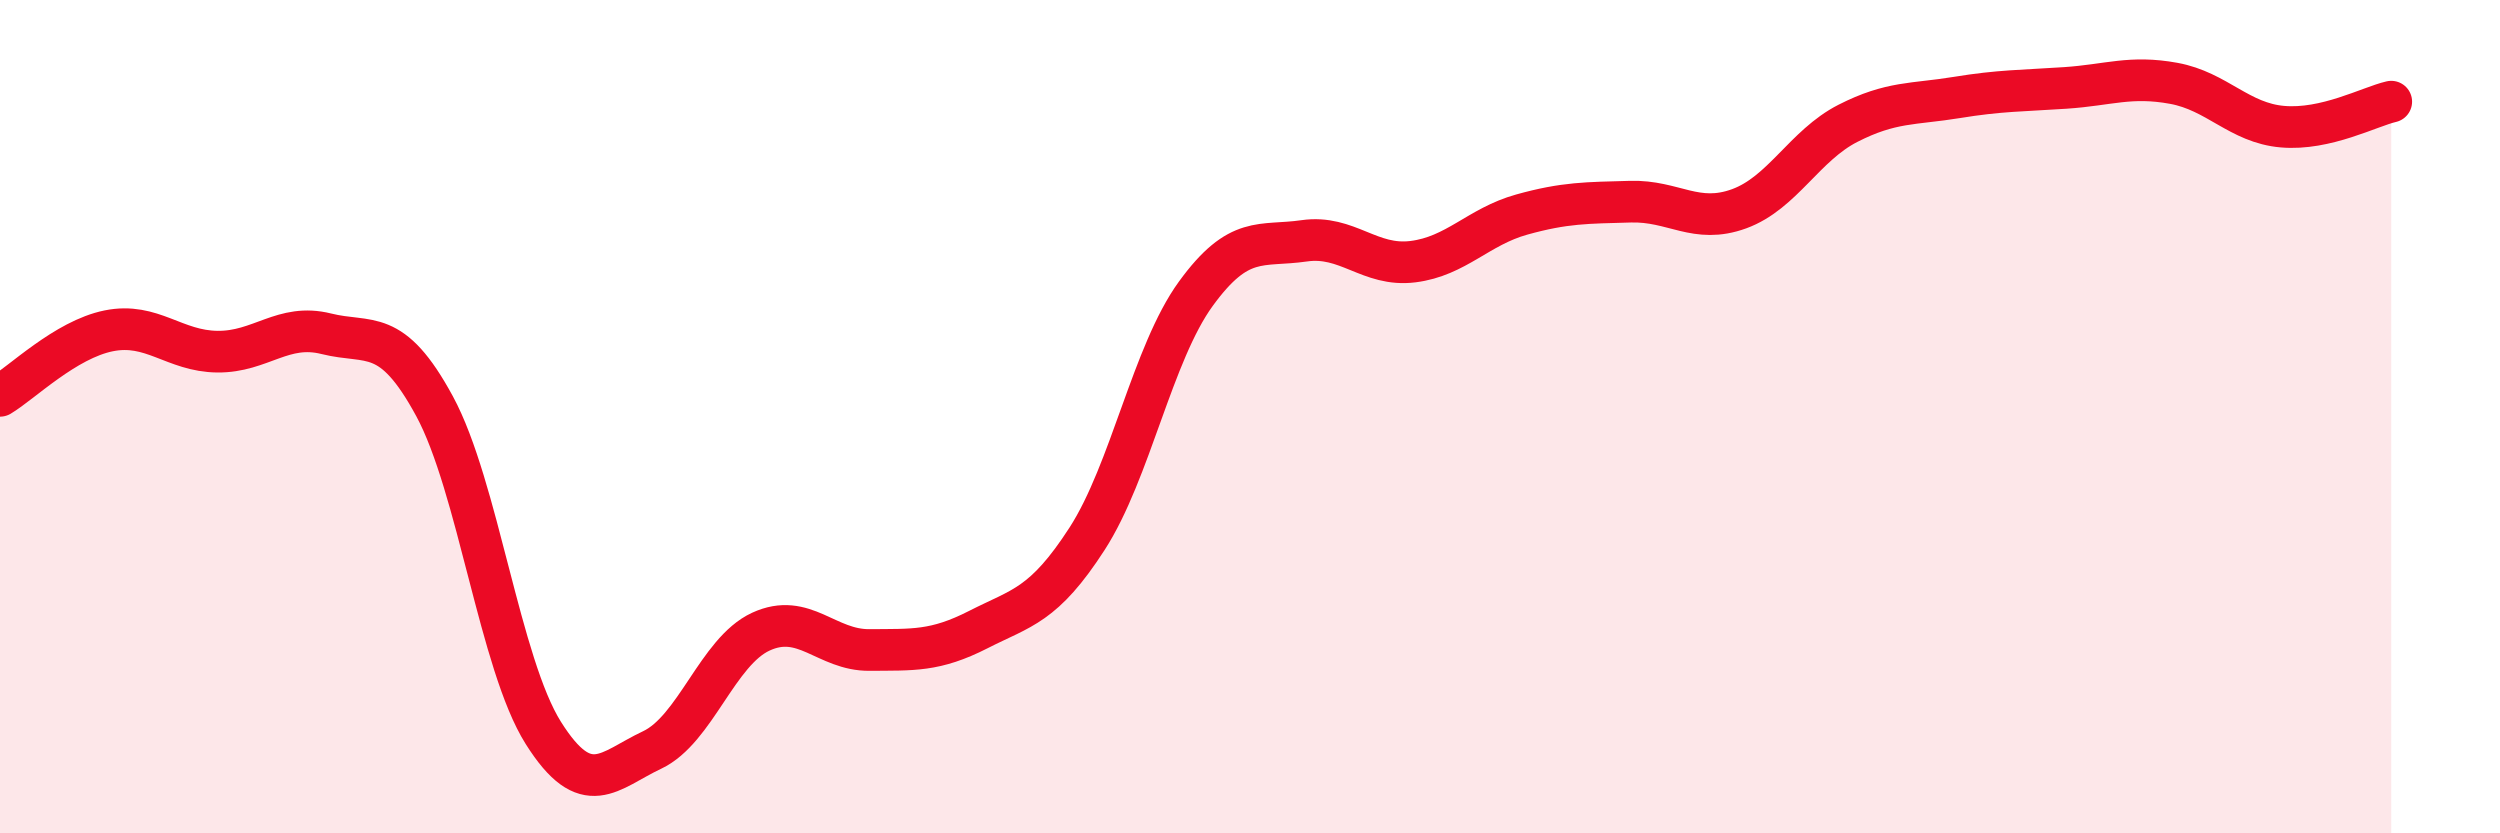
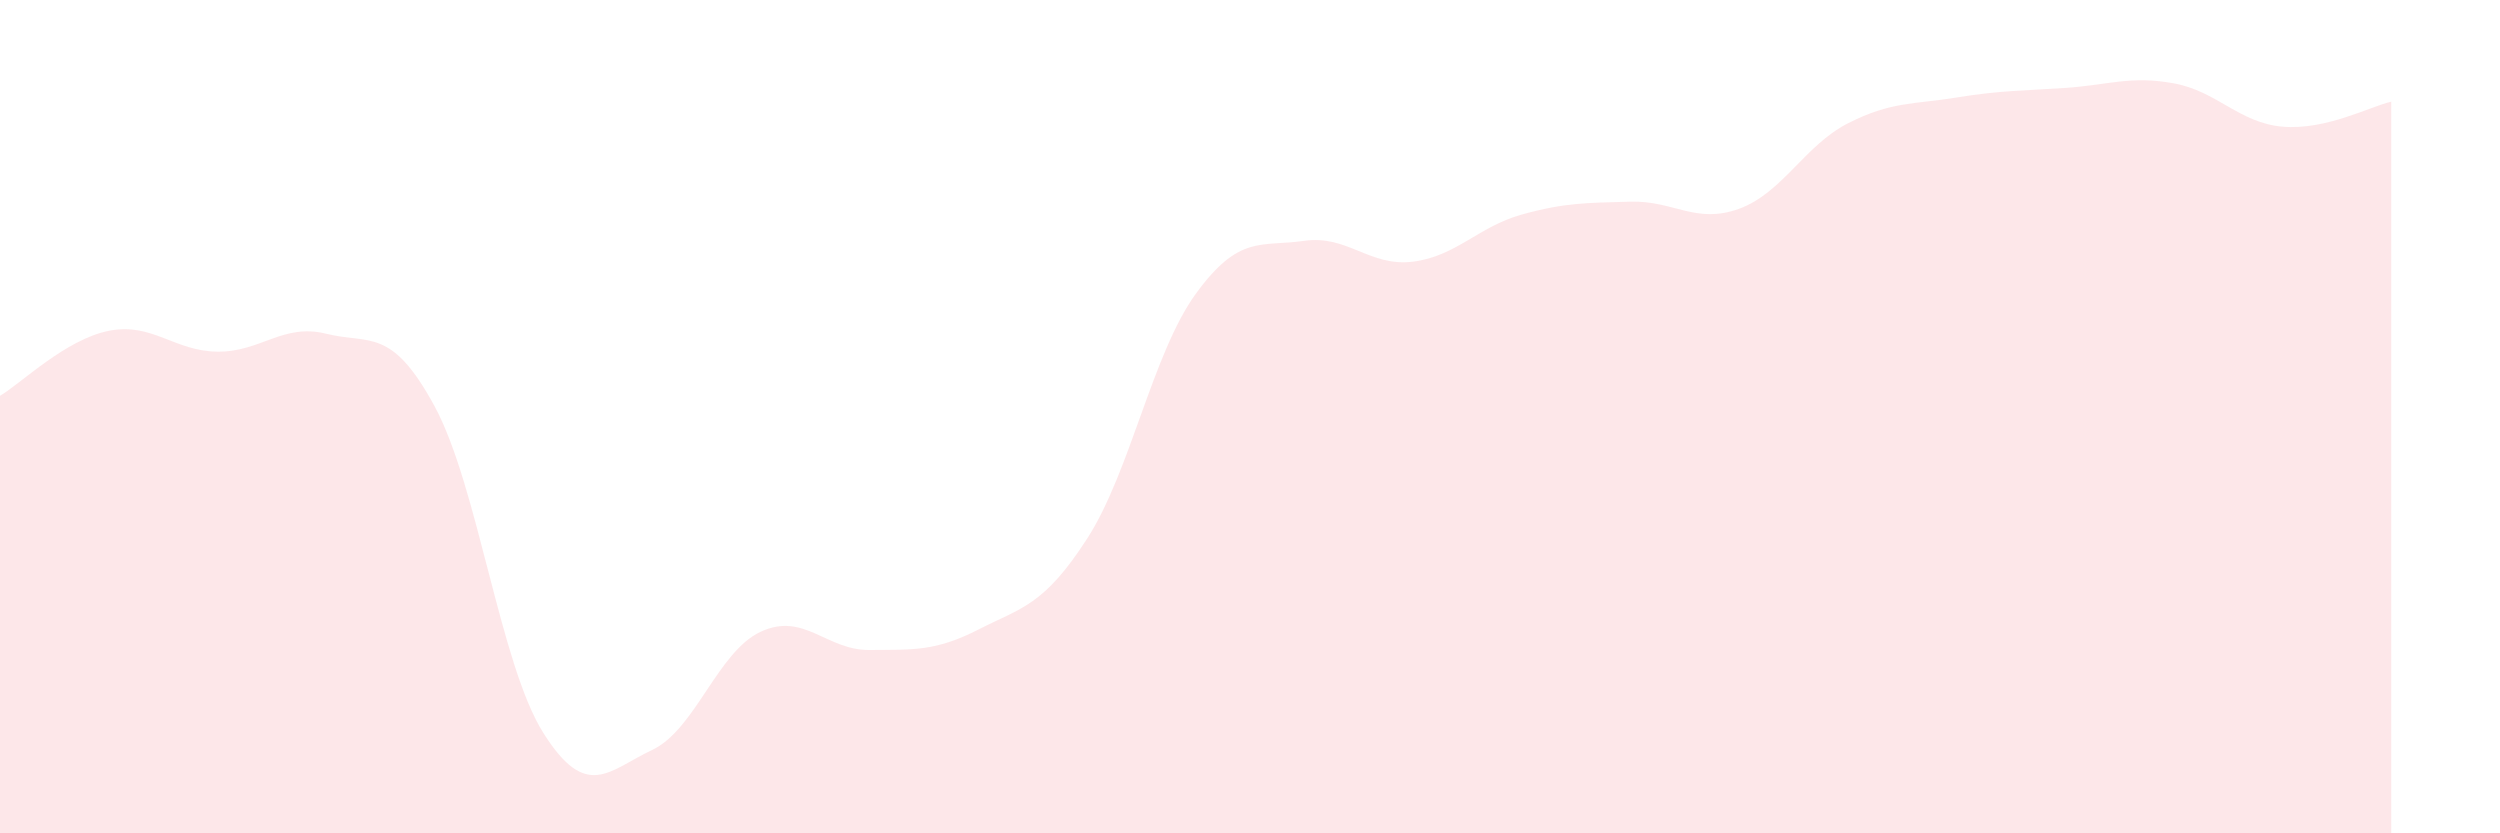
<svg xmlns="http://www.w3.org/2000/svg" width="60" height="20" viewBox="0 0 60 20">
  <path d="M 0,9.5 C 0.52,9.19 1.57,8.15 2.61,7.94 C 3.65,7.73 4.18,8.43 5.22,8.44 C 6.26,8.45 6.79,7.75 7.83,8.01 C 8.87,8.27 9.39,7.83 10.43,9.75 C 11.47,11.67 12,15.94 13.04,17.59 C 14.08,19.24 14.61,18.49 15.65,18 C 16.69,17.51 17.22,15.64 18.26,15.16 C 19.3,14.68 19.83,15.61 20.87,15.6 C 21.91,15.59 22.44,15.64 23.48,15.11 C 24.52,14.58 25.05,14.54 26.09,12.93 C 27.13,11.32 27.66,8.48 28.7,7.05 C 29.74,5.62 30.26,5.93 31.3,5.78 C 32.34,5.63 32.87,6.41 33.91,6.28 C 34.95,6.15 35.48,5.44 36.52,5.15 C 37.56,4.86 38.09,4.87 39.13,4.84 C 40.17,4.81 40.7,5.39 41.74,5.01 C 42.78,4.63 43.31,3.49 44.35,2.96 C 45.39,2.43 45.92,2.51 46.96,2.34 C 48,2.17 48.53,2.18 49.57,2.11 C 50.61,2.04 51.13,1.81 52.17,2 C 53.21,2.19 53.74,2.95 54.78,3.04 C 55.82,3.13 56.87,2.56 57.39,2.44L57.39 20L0 20Z" fill="#EB0A25" opacity="0.1" stroke-linecap="round" stroke-linejoin="round" />
-   <path d="M 0,9.5 C 0.52,9.19 1.57,8.15 2.61,7.94 C 3.65,7.73 4.18,8.43 5.22,8.44 C 6.26,8.45 6.79,7.75 7.83,8.01 C 8.87,8.27 9.39,7.83 10.43,9.75 C 11.47,11.67 12,15.94 13.04,17.59 C 14.08,19.24 14.61,18.49 15.65,18 C 16.69,17.51 17.22,15.64 18.26,15.16 C 19.3,14.68 19.83,15.61 20.87,15.6 C 21.91,15.59 22.44,15.64 23.48,15.11 C 24.52,14.58 25.05,14.54 26.09,12.93 C 27.13,11.32 27.66,8.48 28.7,7.05 C 29.74,5.62 30.26,5.93 31.3,5.78 C 32.34,5.63 32.87,6.41 33.91,6.28 C 34.95,6.15 35.48,5.44 36.52,5.15 C 37.56,4.86 38.09,4.87 39.13,4.84 C 40.17,4.81 40.7,5.39 41.74,5.01 C 42.78,4.63 43.31,3.49 44.35,2.96 C 45.39,2.43 45.92,2.51 46.96,2.34 C 48,2.17 48.53,2.18 49.57,2.11 C 50.61,2.04 51.13,1.81 52.17,2 C 53.21,2.19 53.74,2.95 54.78,3.04 C 55.82,3.13 56.87,2.56 57.39,2.44" stroke="#EB0A25" stroke-width="1" fill="none" stroke-linecap="round" stroke-linejoin="round" />
</svg>